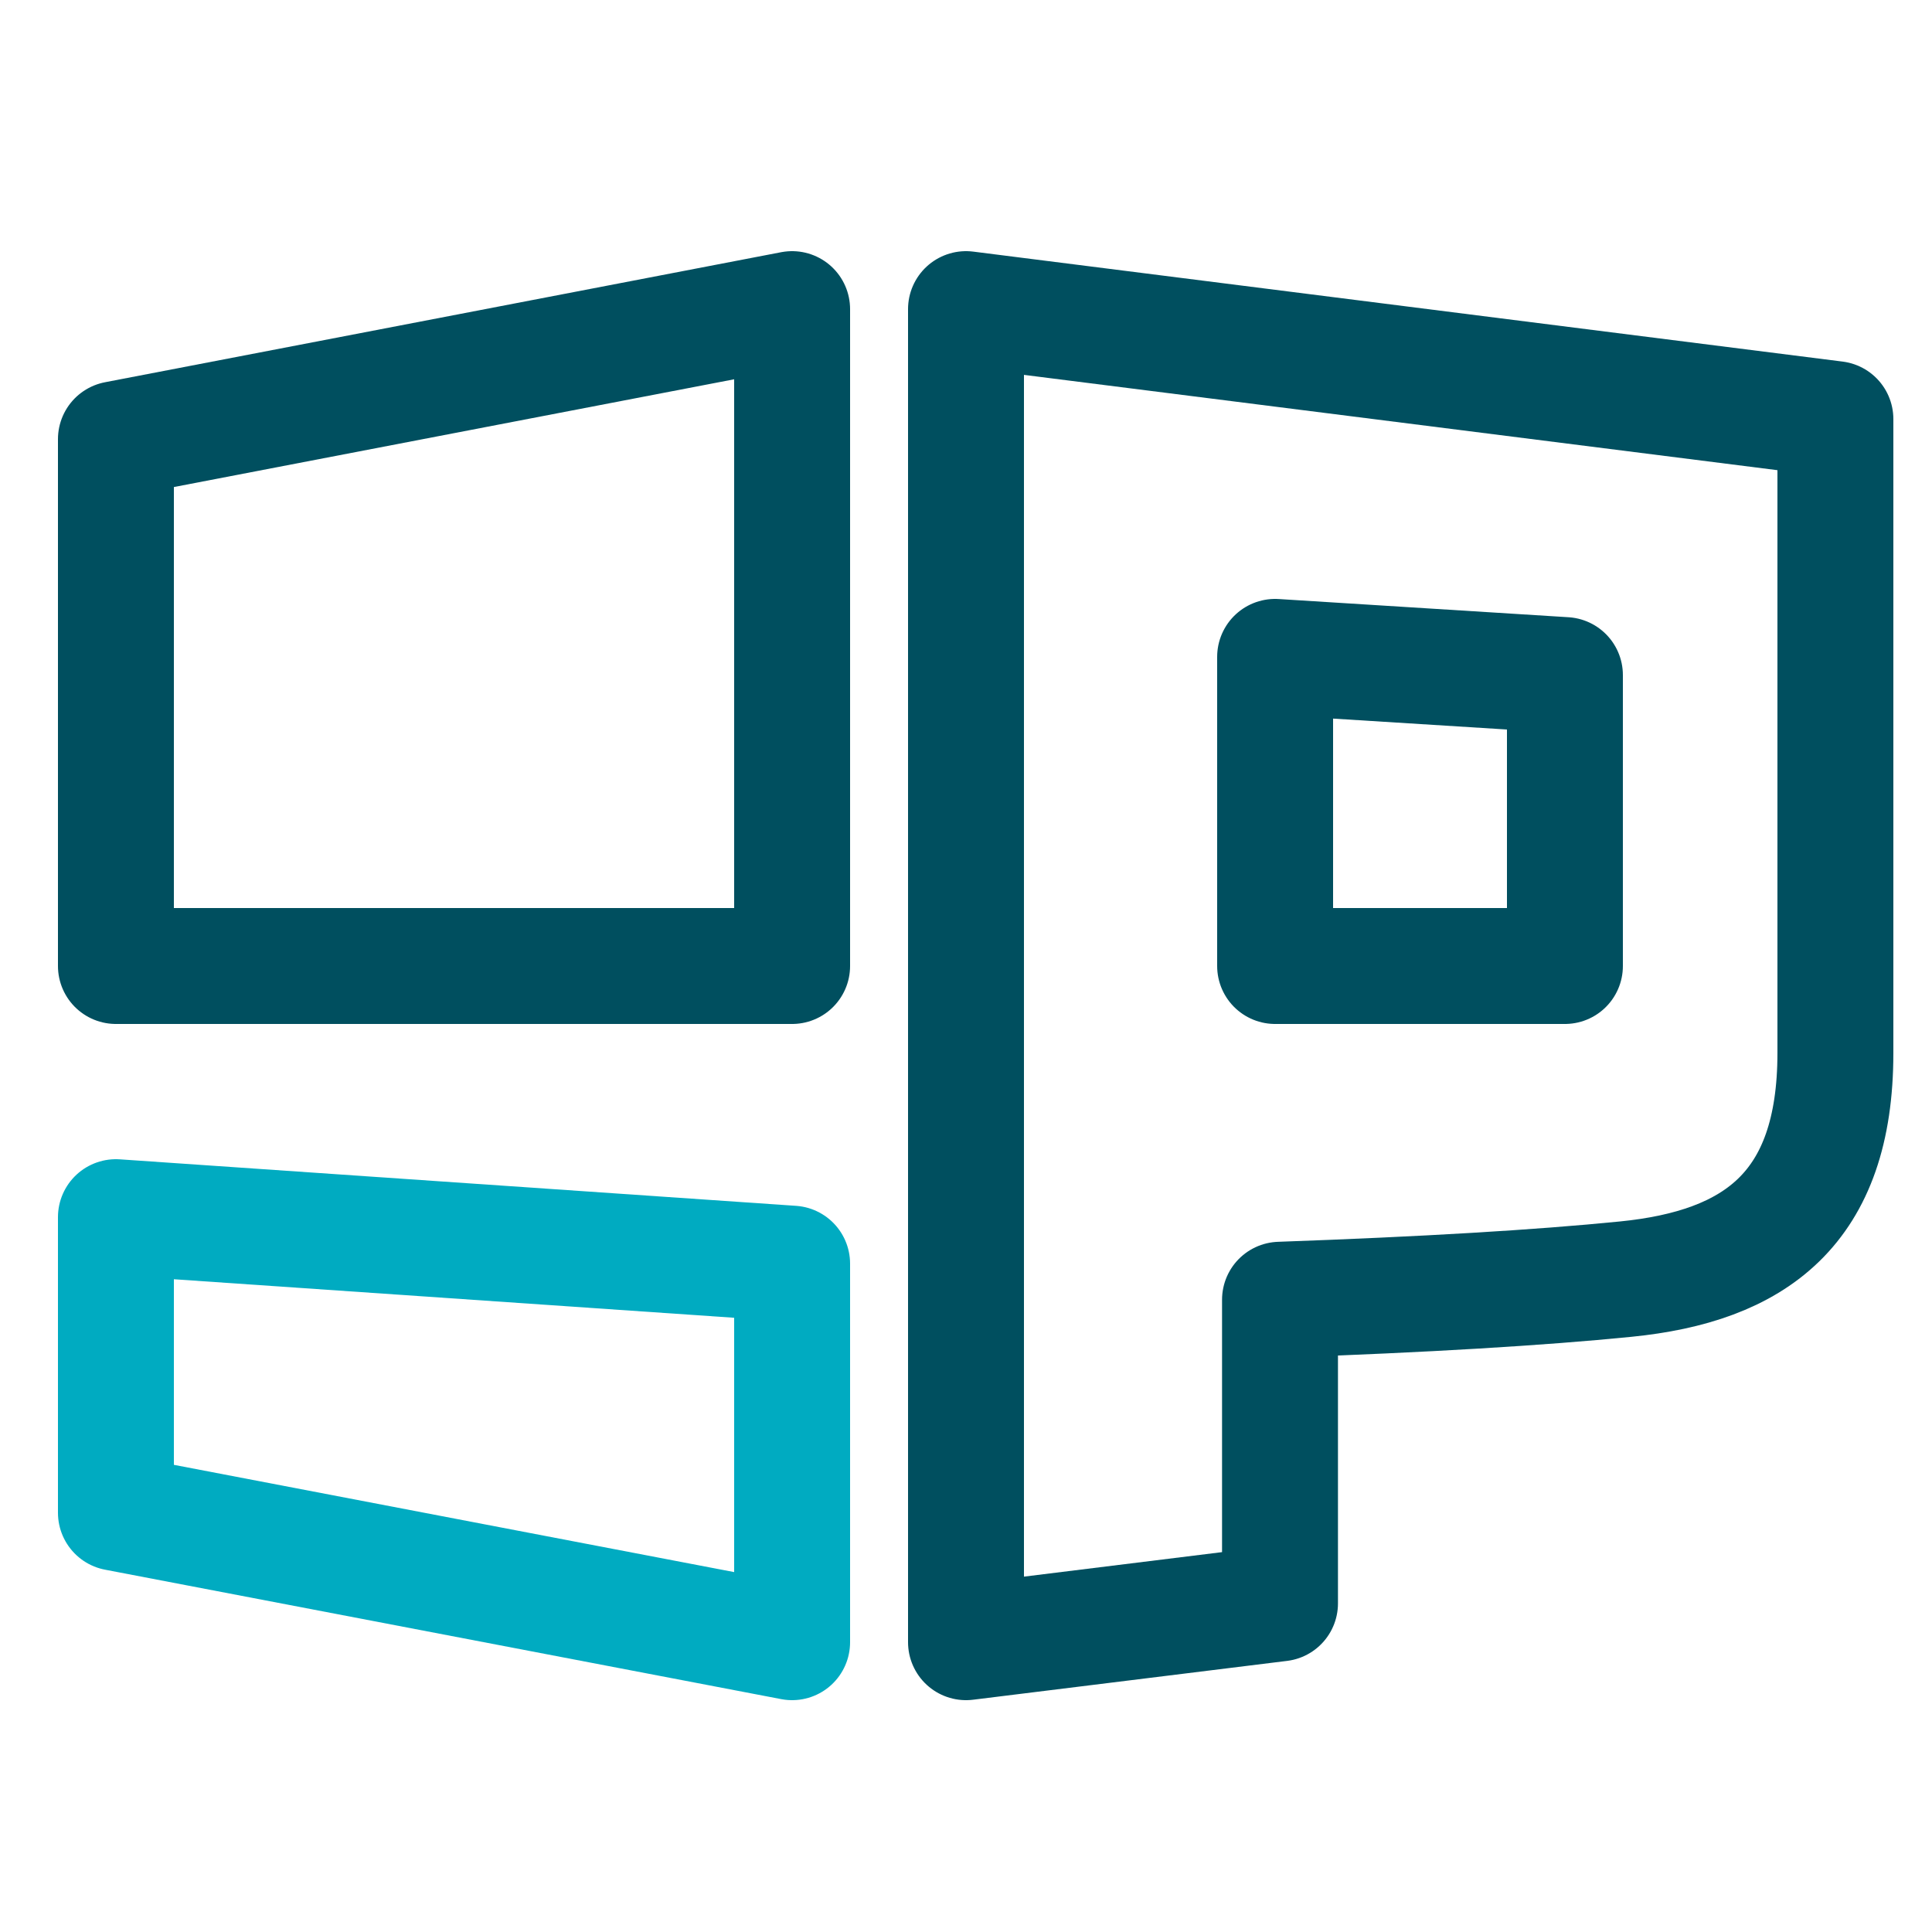
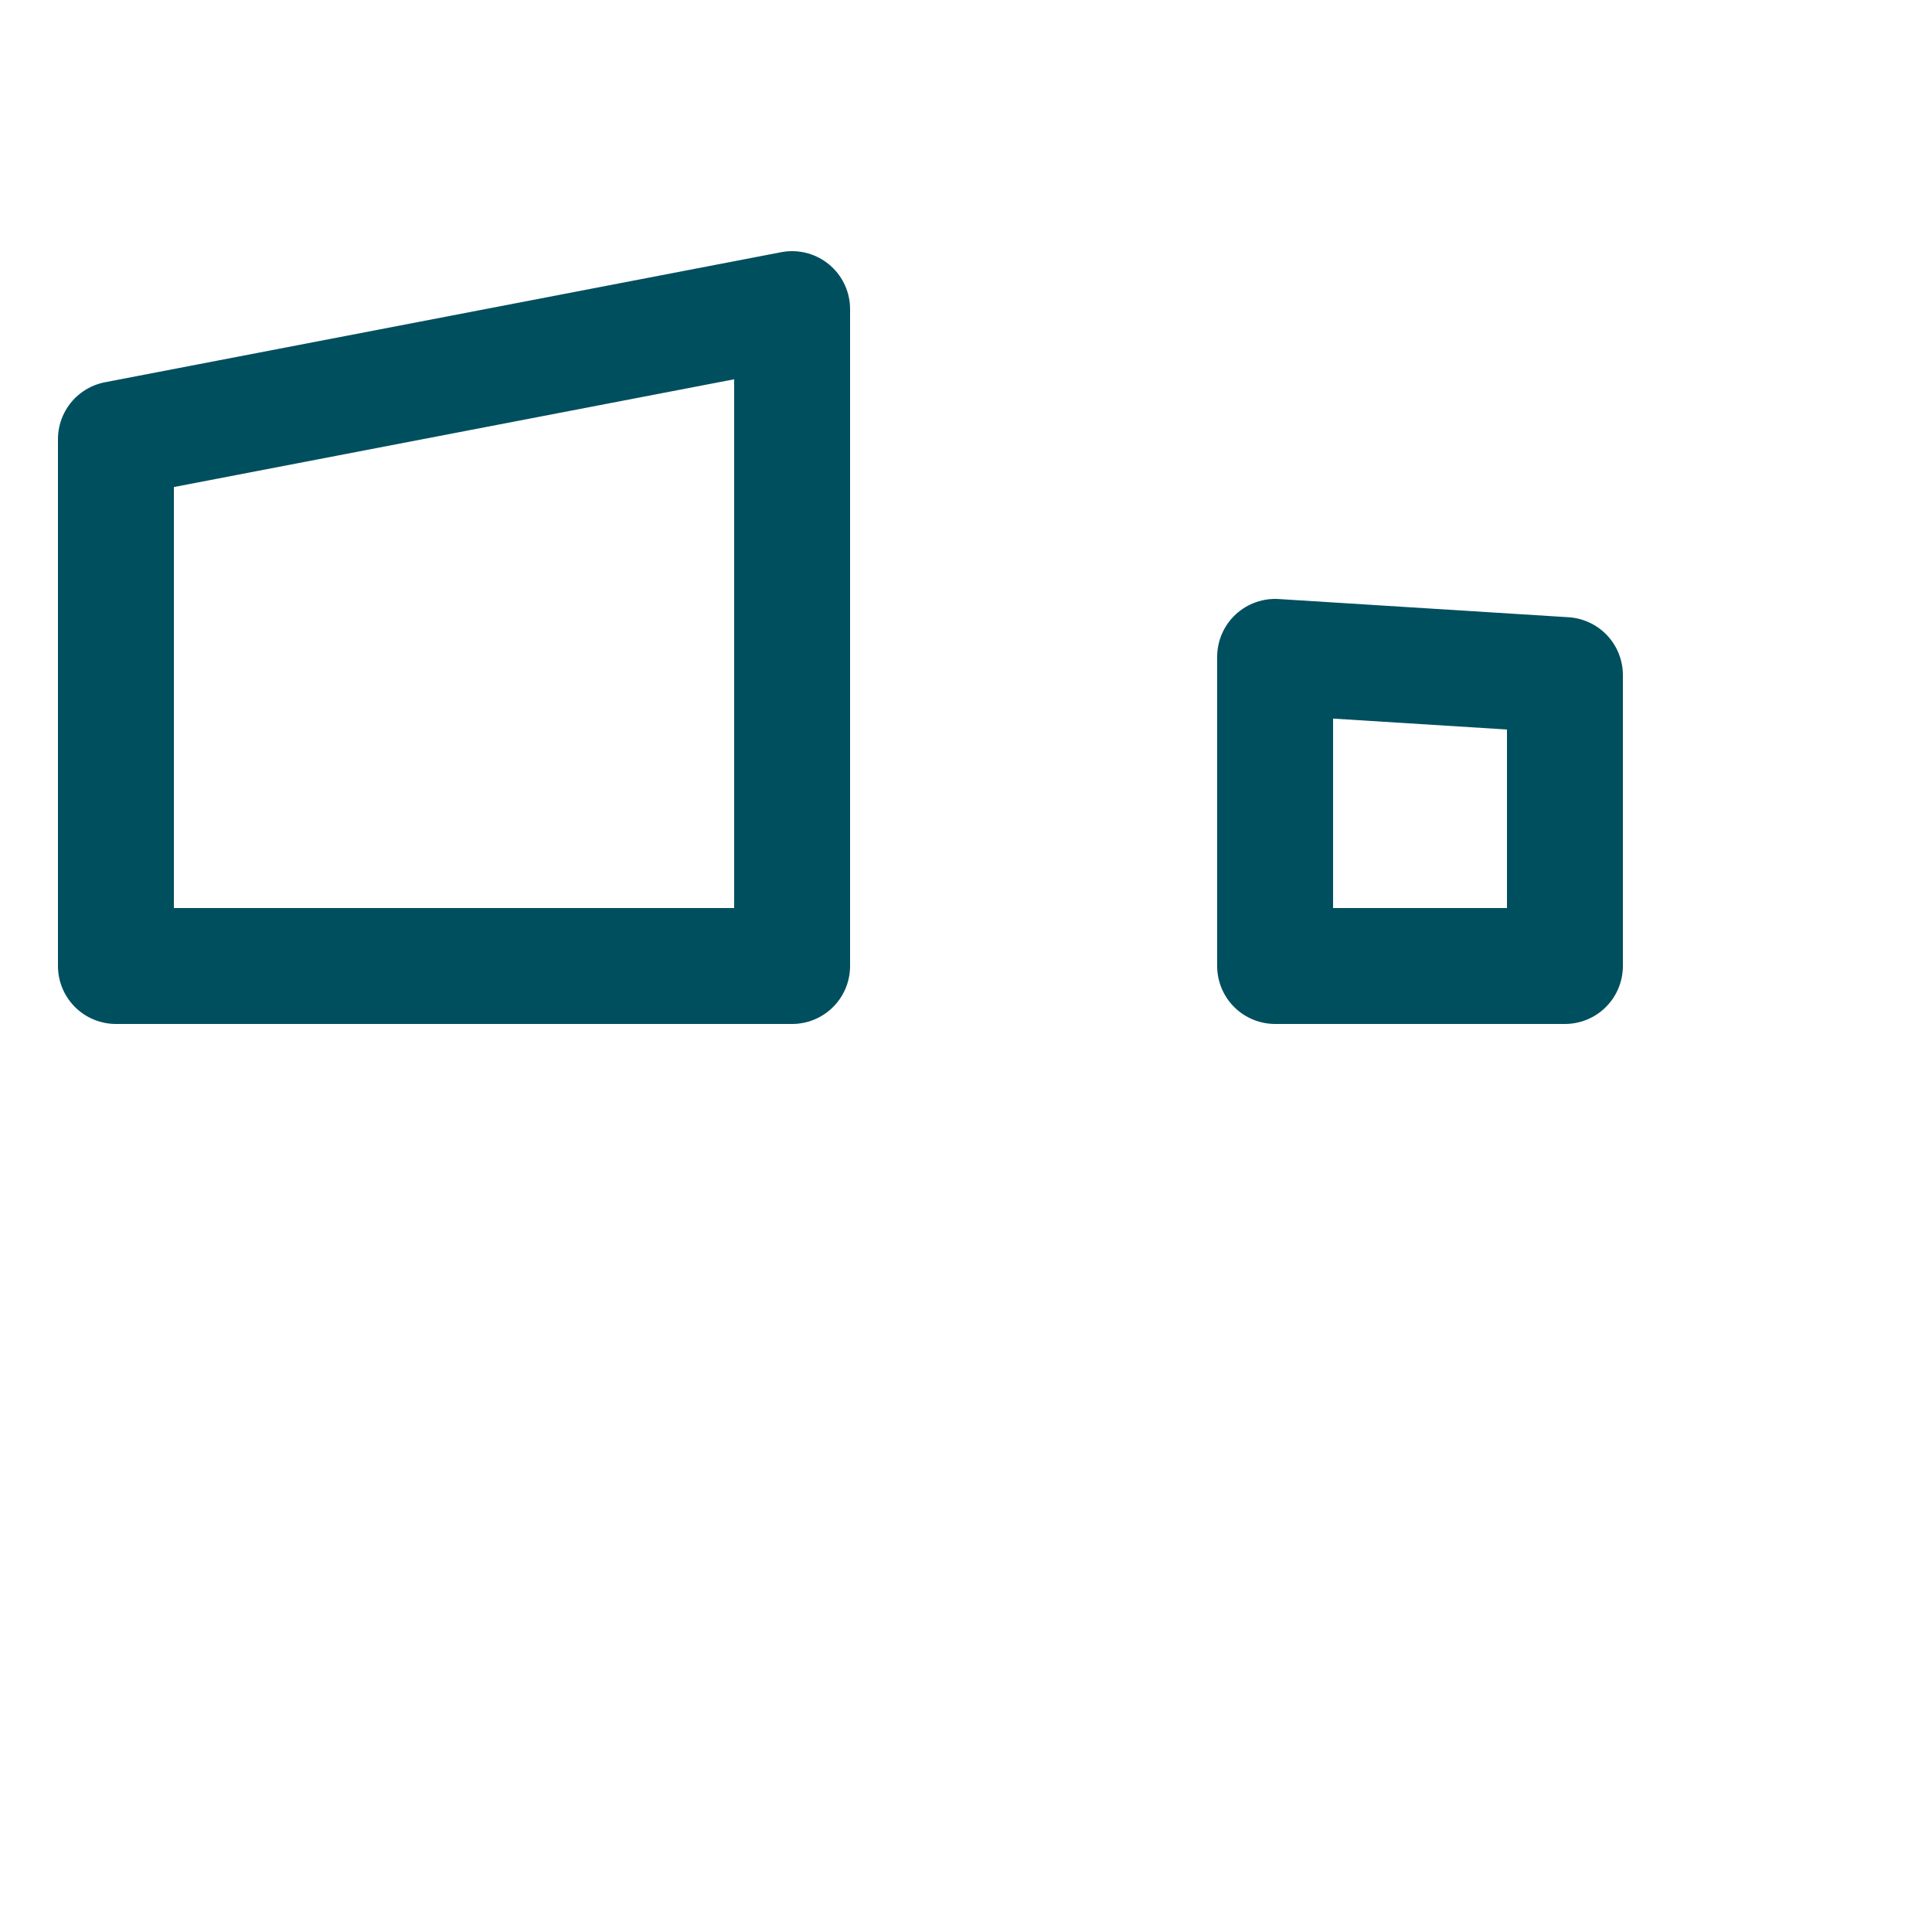
<svg xmlns="http://www.w3.org/2000/svg" width="100" height="100" viewBox="0 0 100 100">
  <title>icon_logo_pragmatic_institute</title>
  <g class="nc-icon-wrapper">
    <g id="1700423794569-7658473_1676642187404-4215664_icon_logo_pragmatic_institute" stroke="none" stroke-width="1" fill="none" fill-rule="evenodd" stroke-linejoin="round">
      <g id="1700423794569-7658473_1676642187404-4215664_Group" transform="translate(6 16)" stroke-width="6">
        <path id="1700423794569-7658473_1676642187404-4215664_Path" stroke="#004F5F" d="M0 6.731V34h35V0z" />
-         <path id="1700423794569-7658473_1676642187404-4215664_Path-2" stroke="#00ABC1" d="M0 47v15.3L35 69V49.407z" />
-         <path d="M89 5.692L44 0v69l16.253-2.01V51.274c7.471-.266 13.434-.62 17.889-1.066C84.823 49.541 89 46.584 89 38.505V5.692z" id="1700423794569-7658473_1676642187404-4215664_Path-3" stroke="#004F5F" />
        <path id="1700423794569-7658473_1676642187404-4215664_Path-4" stroke="#004F5F" d="M60 18v16h15V18.942z" />
      </g>
    </g>
  </g>
</svg>